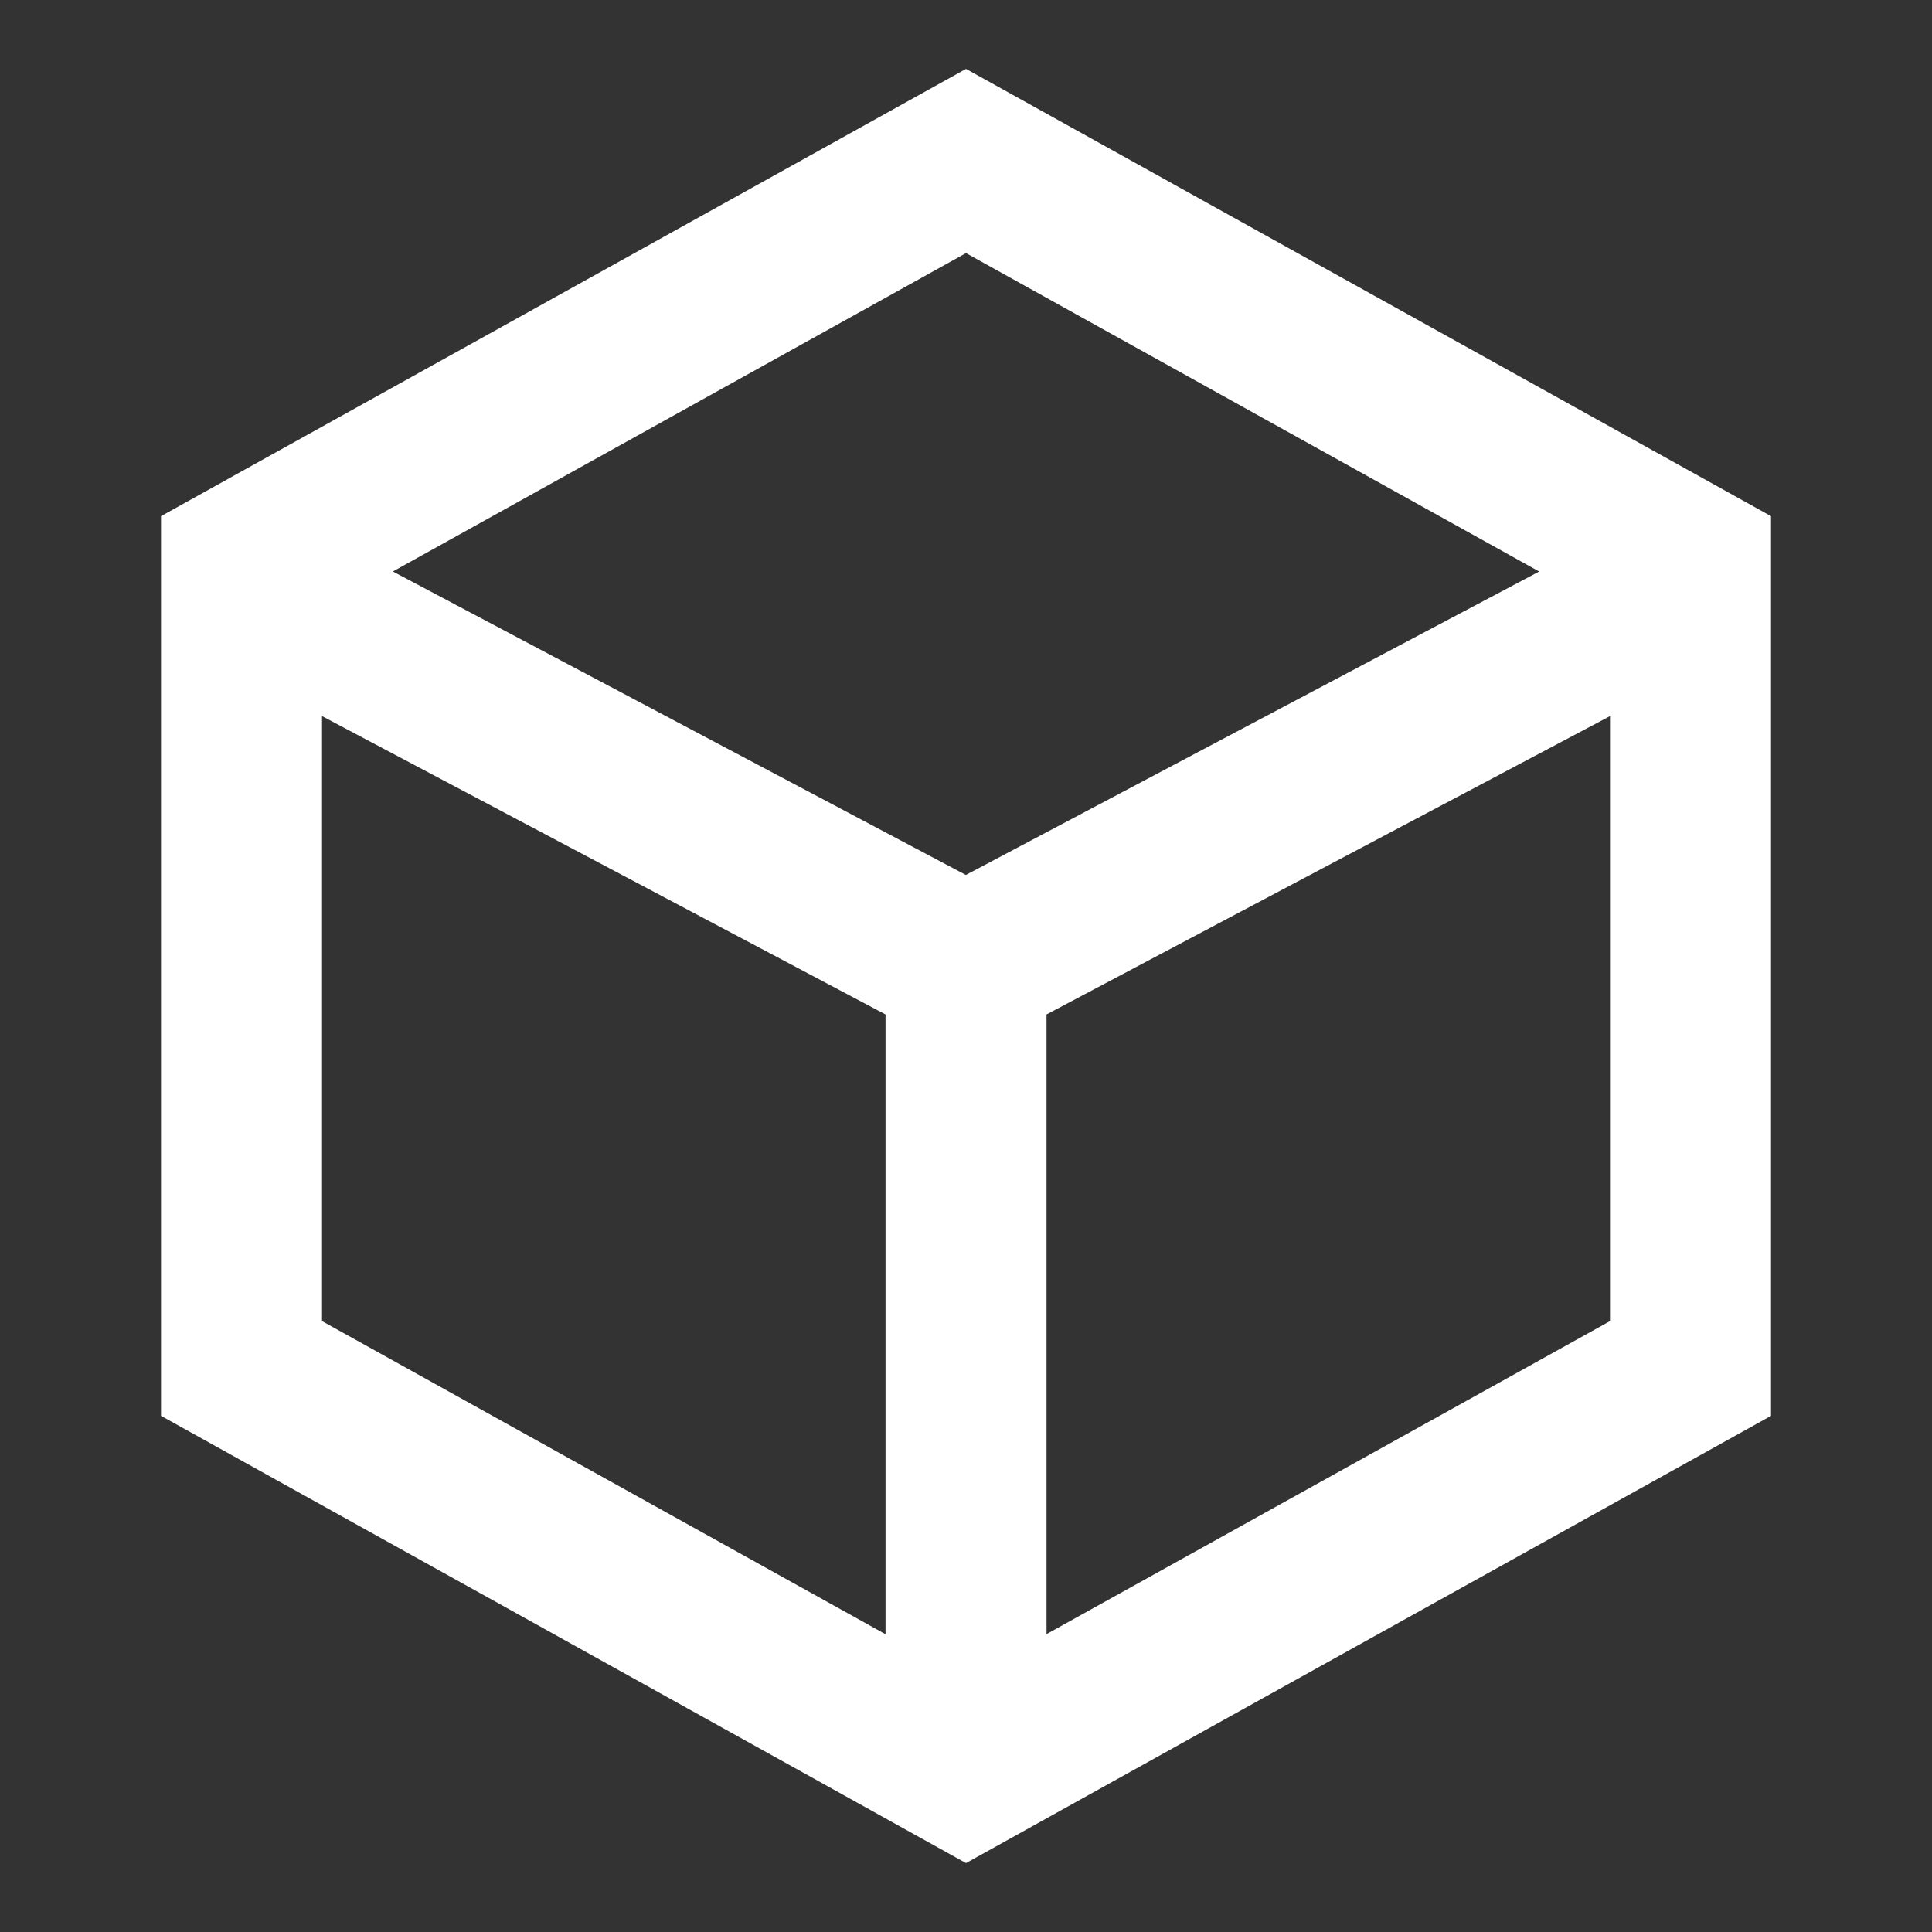
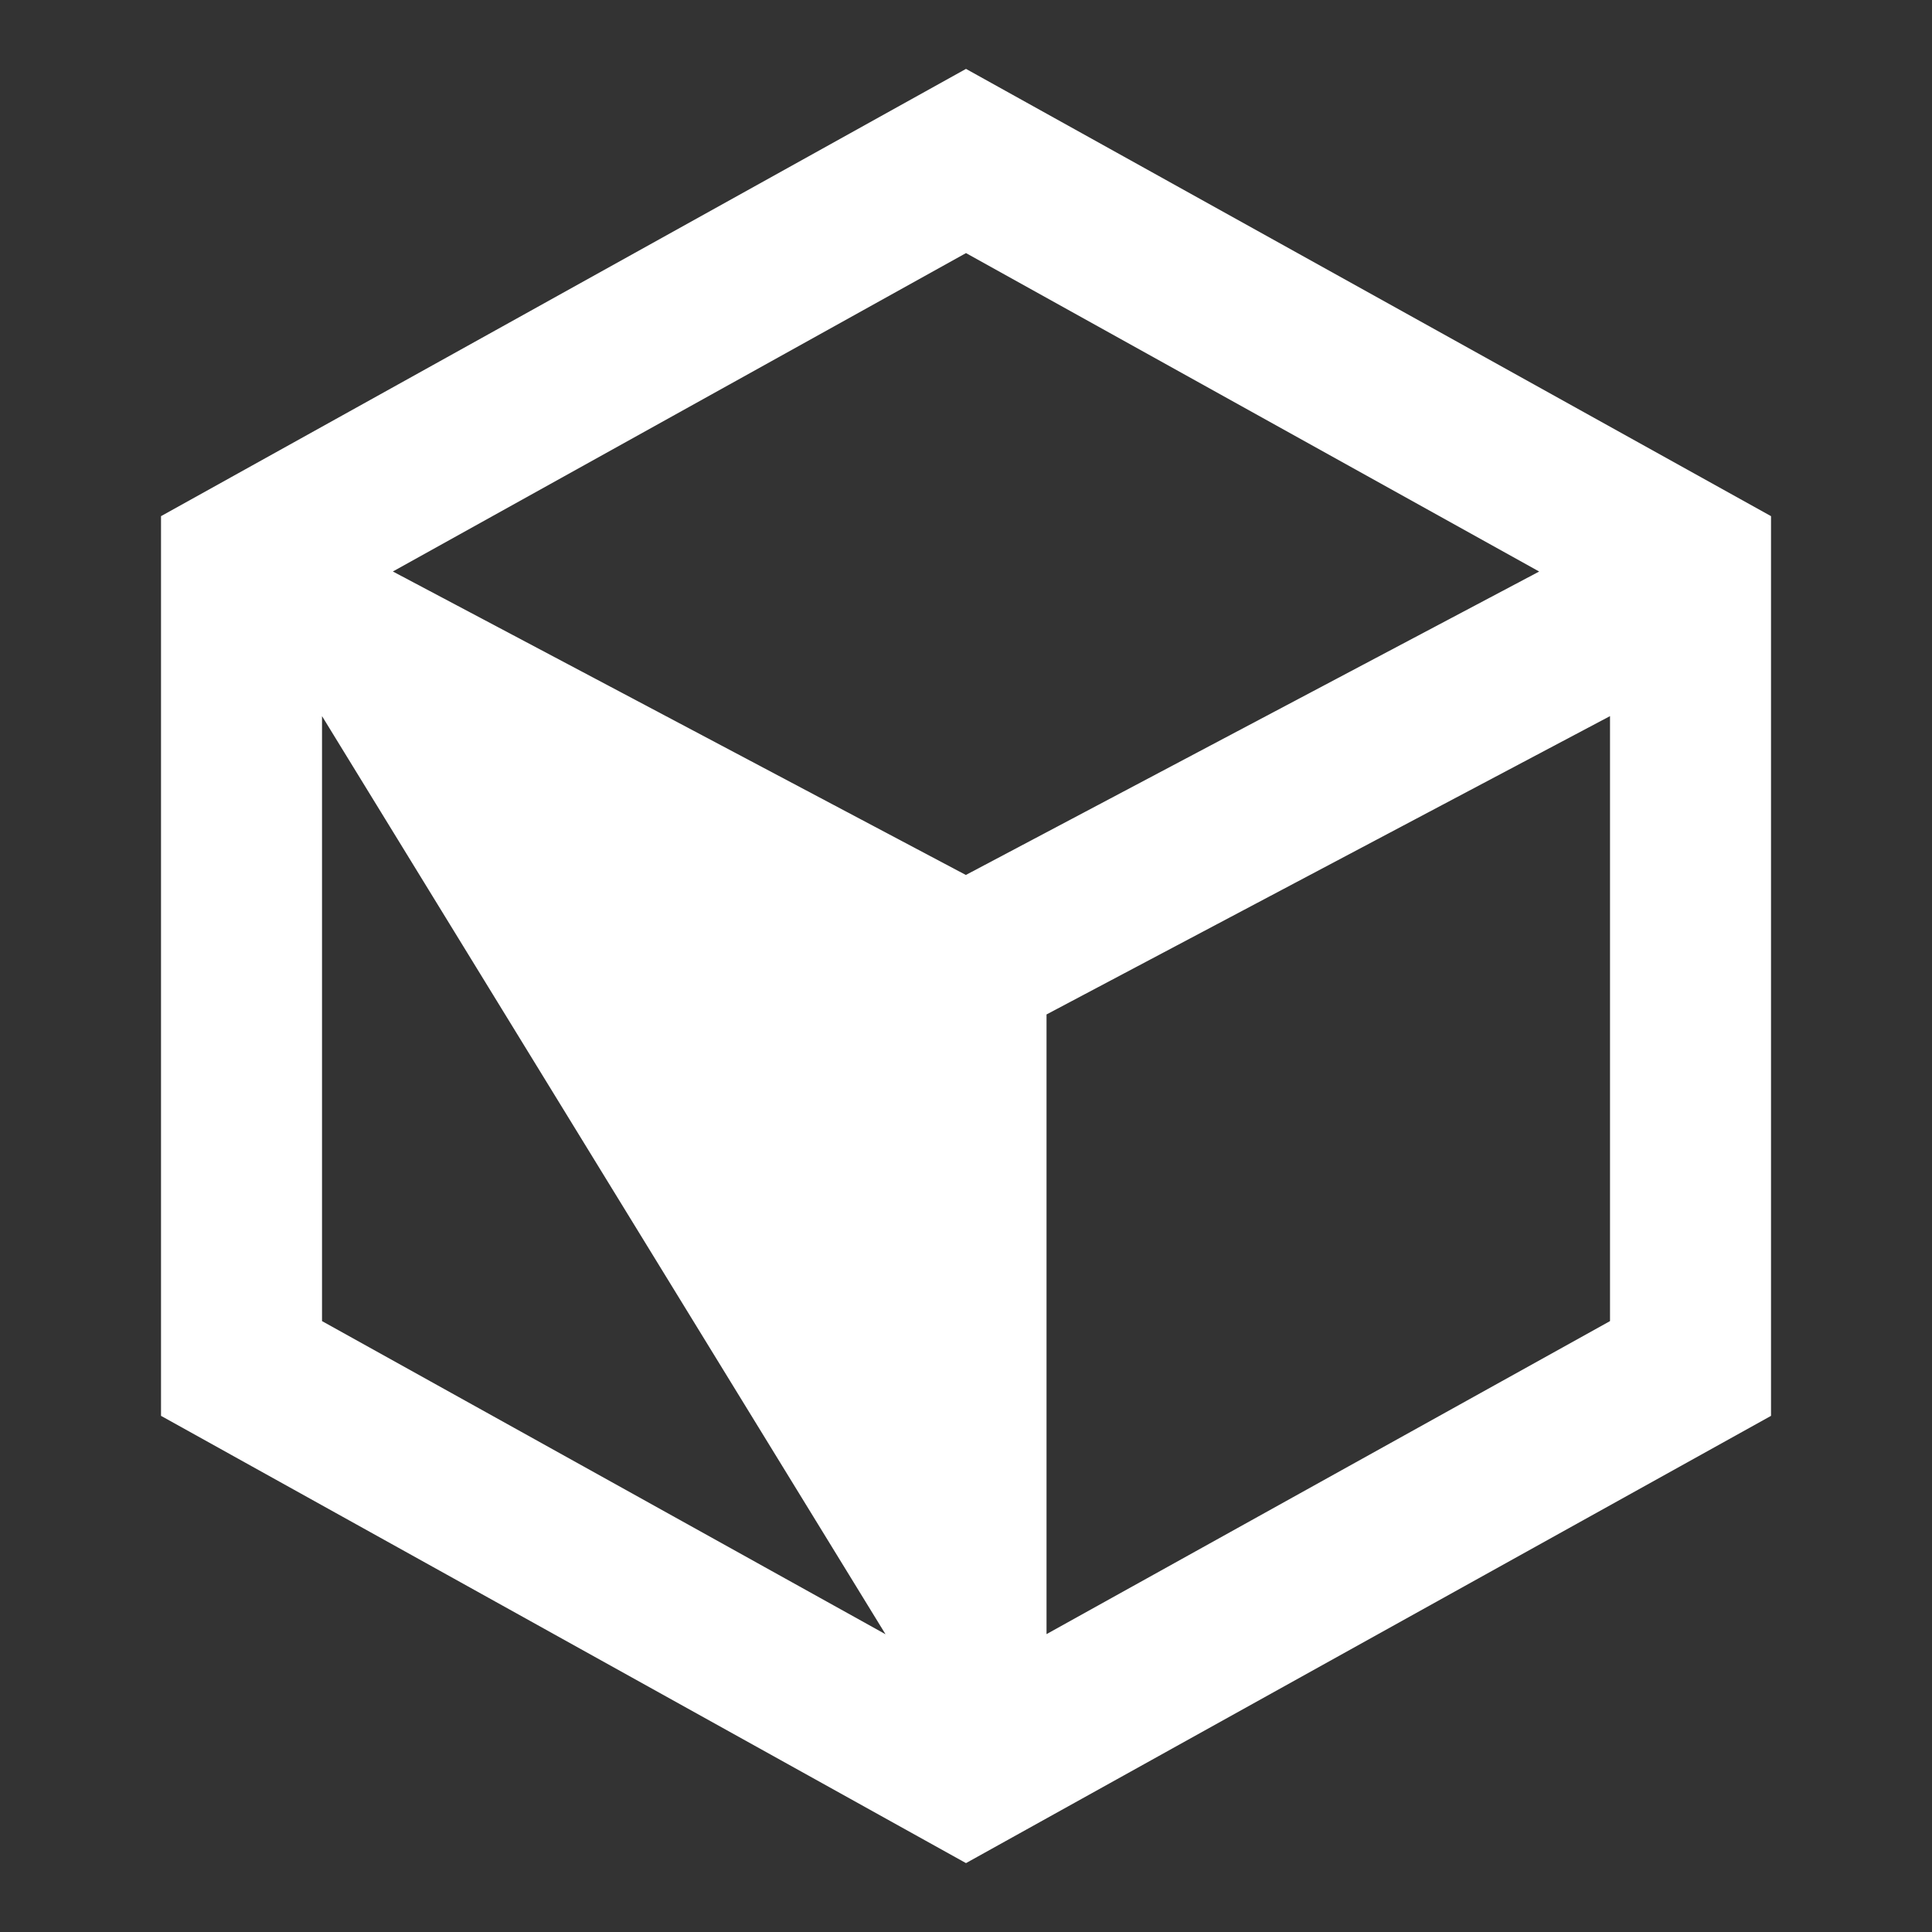
<svg xmlns="http://www.w3.org/2000/svg" width="50" height="50" viewBox="0 0 50 50" fill="none">
  <rect x="0" y="0" width="50" height="50" fill="#333333" stroke="none" />
-   <path d="M25 1.783L45.834 13.358V36.642L25 48.217L4.167 36.642V13.358L25 1.783ZM8.334 18.533V34.19L22.917 42.294V26.254L8.334 18.533ZM27.084 42.291L41.667 34.19V18.533L27.084 26.254V42.291ZM25 22.642L39.834 14.791L25 6.55L10.167 14.79L25 22.646V22.642Z" fill="white" />
+   <path d="M25 1.783L45.834 13.358V36.642L25 48.217L4.167 36.642V13.358L25 1.783ZM8.334 18.533V34.19L22.917 42.294L8.334 18.533ZM27.084 42.291L41.667 34.19V18.533L27.084 26.254V42.291ZM25 22.642L39.834 14.791L25 6.55L10.167 14.79L25 22.646V22.642Z" fill="white" />
</svg>